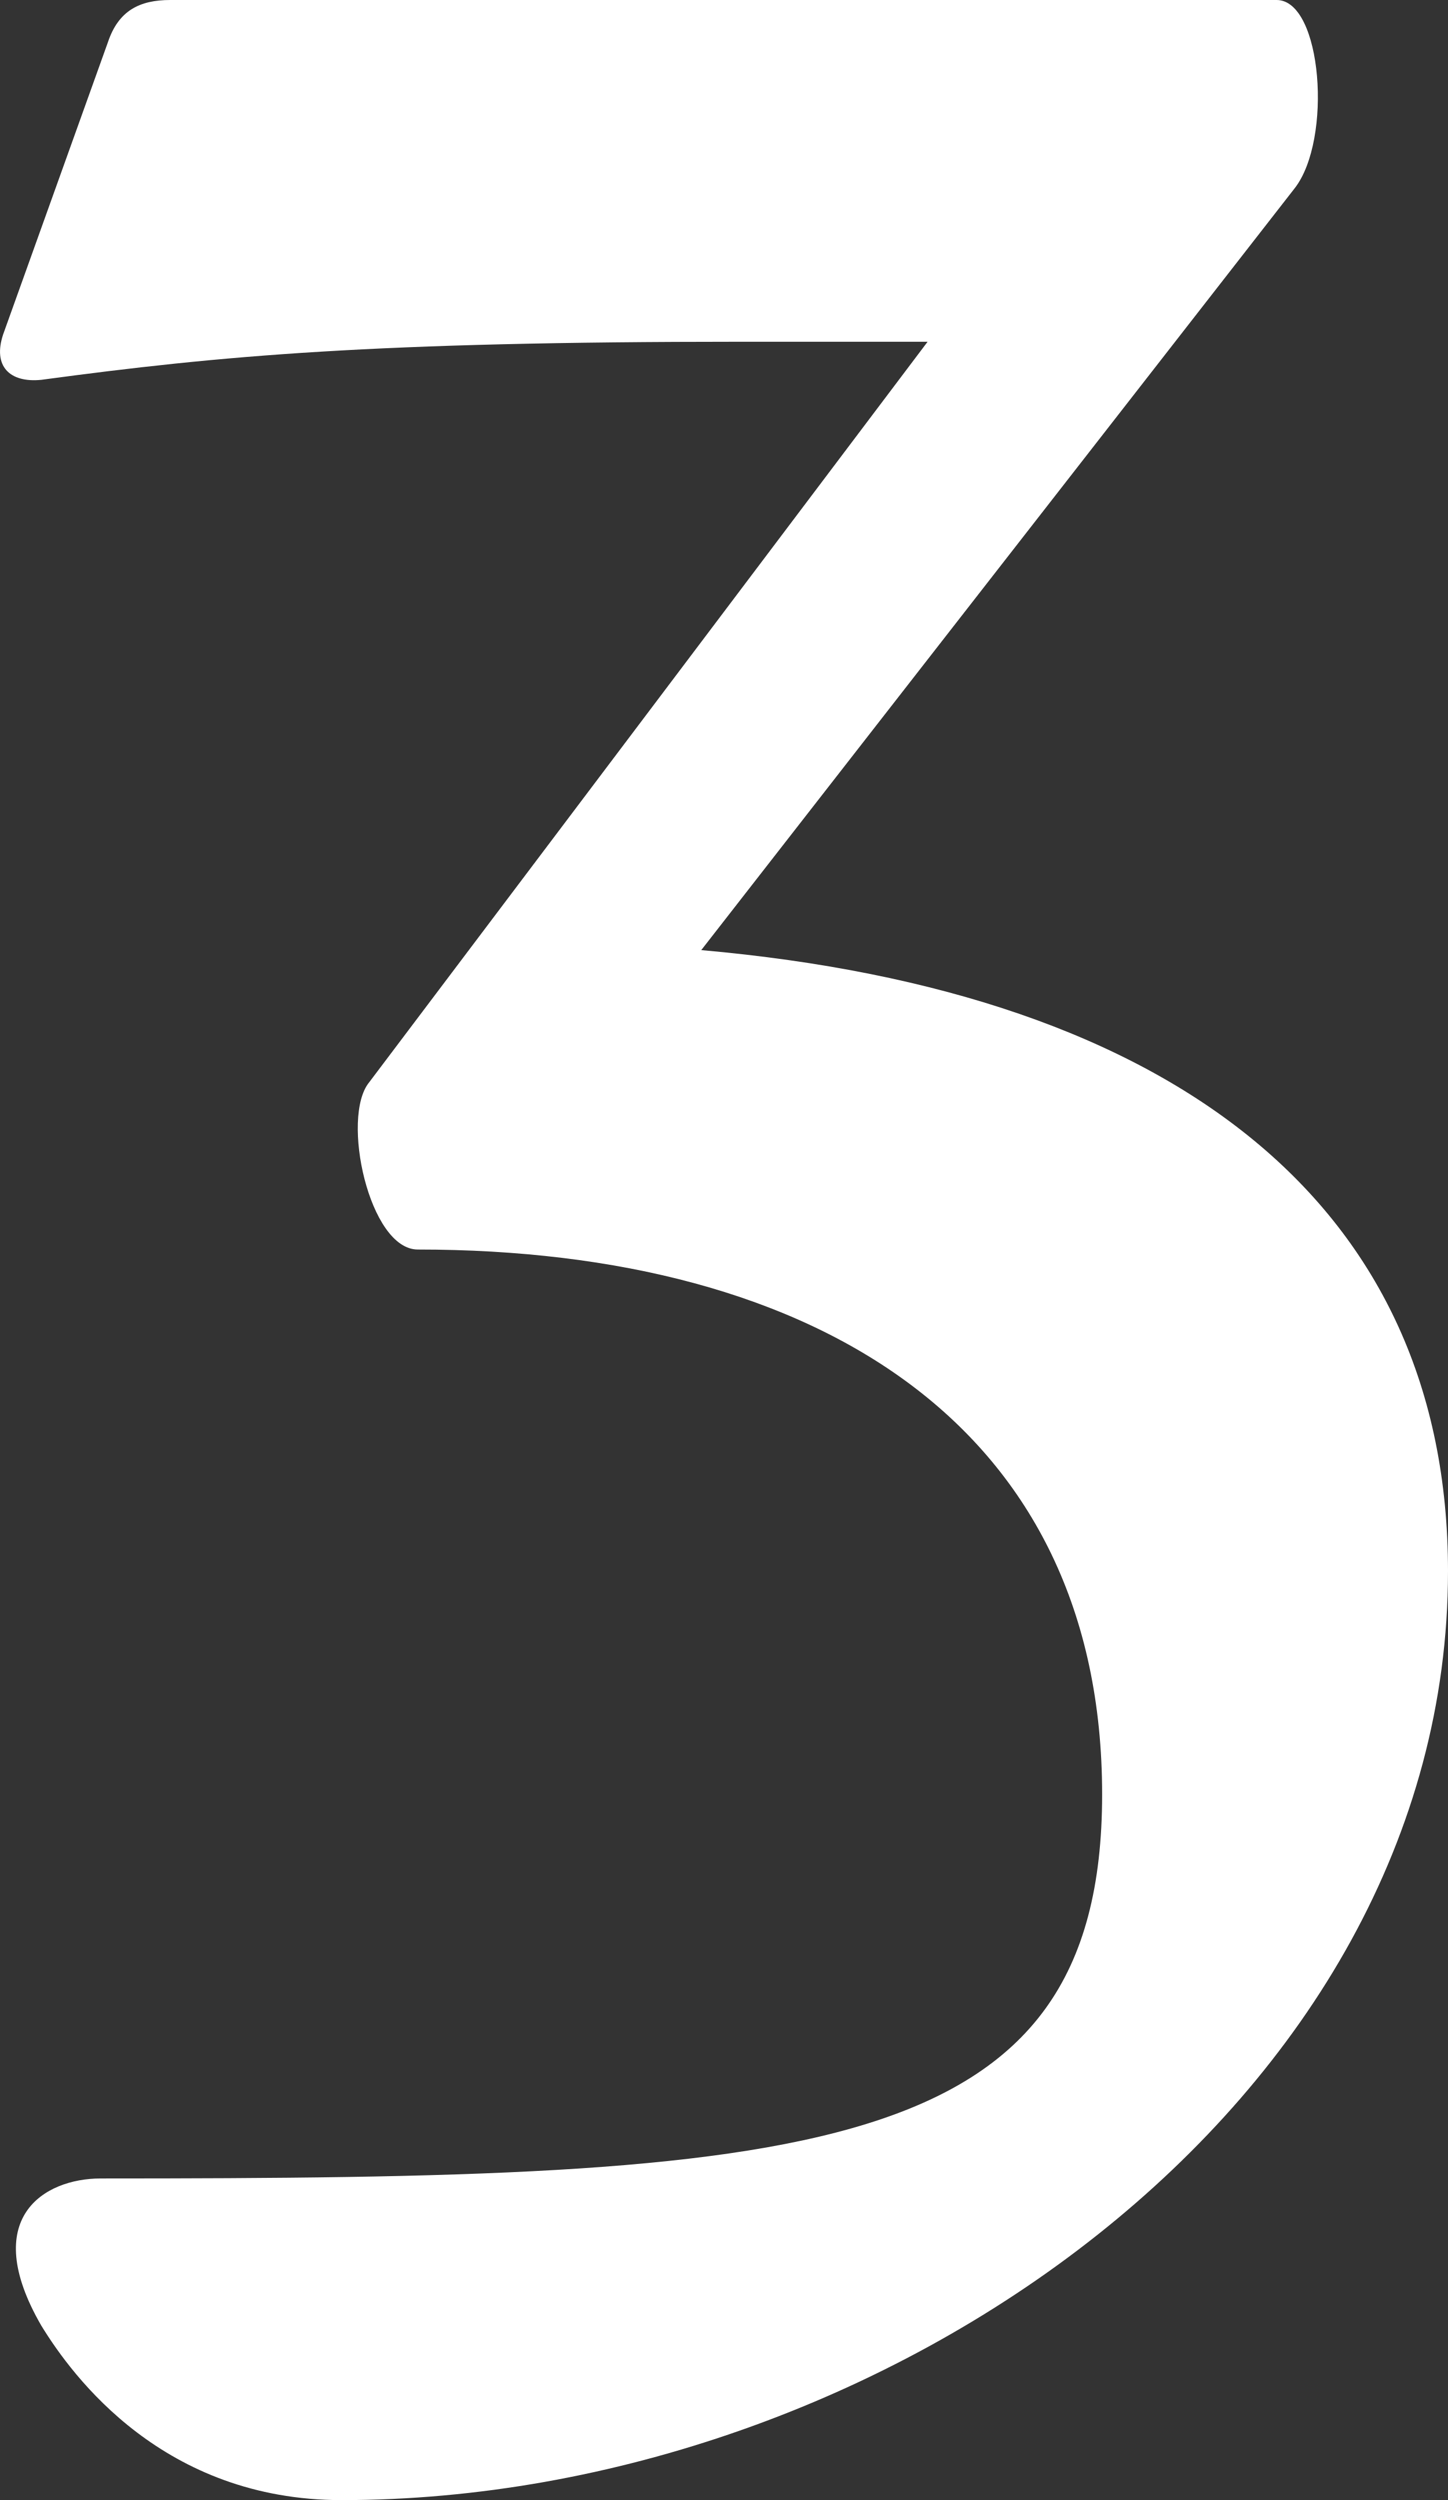
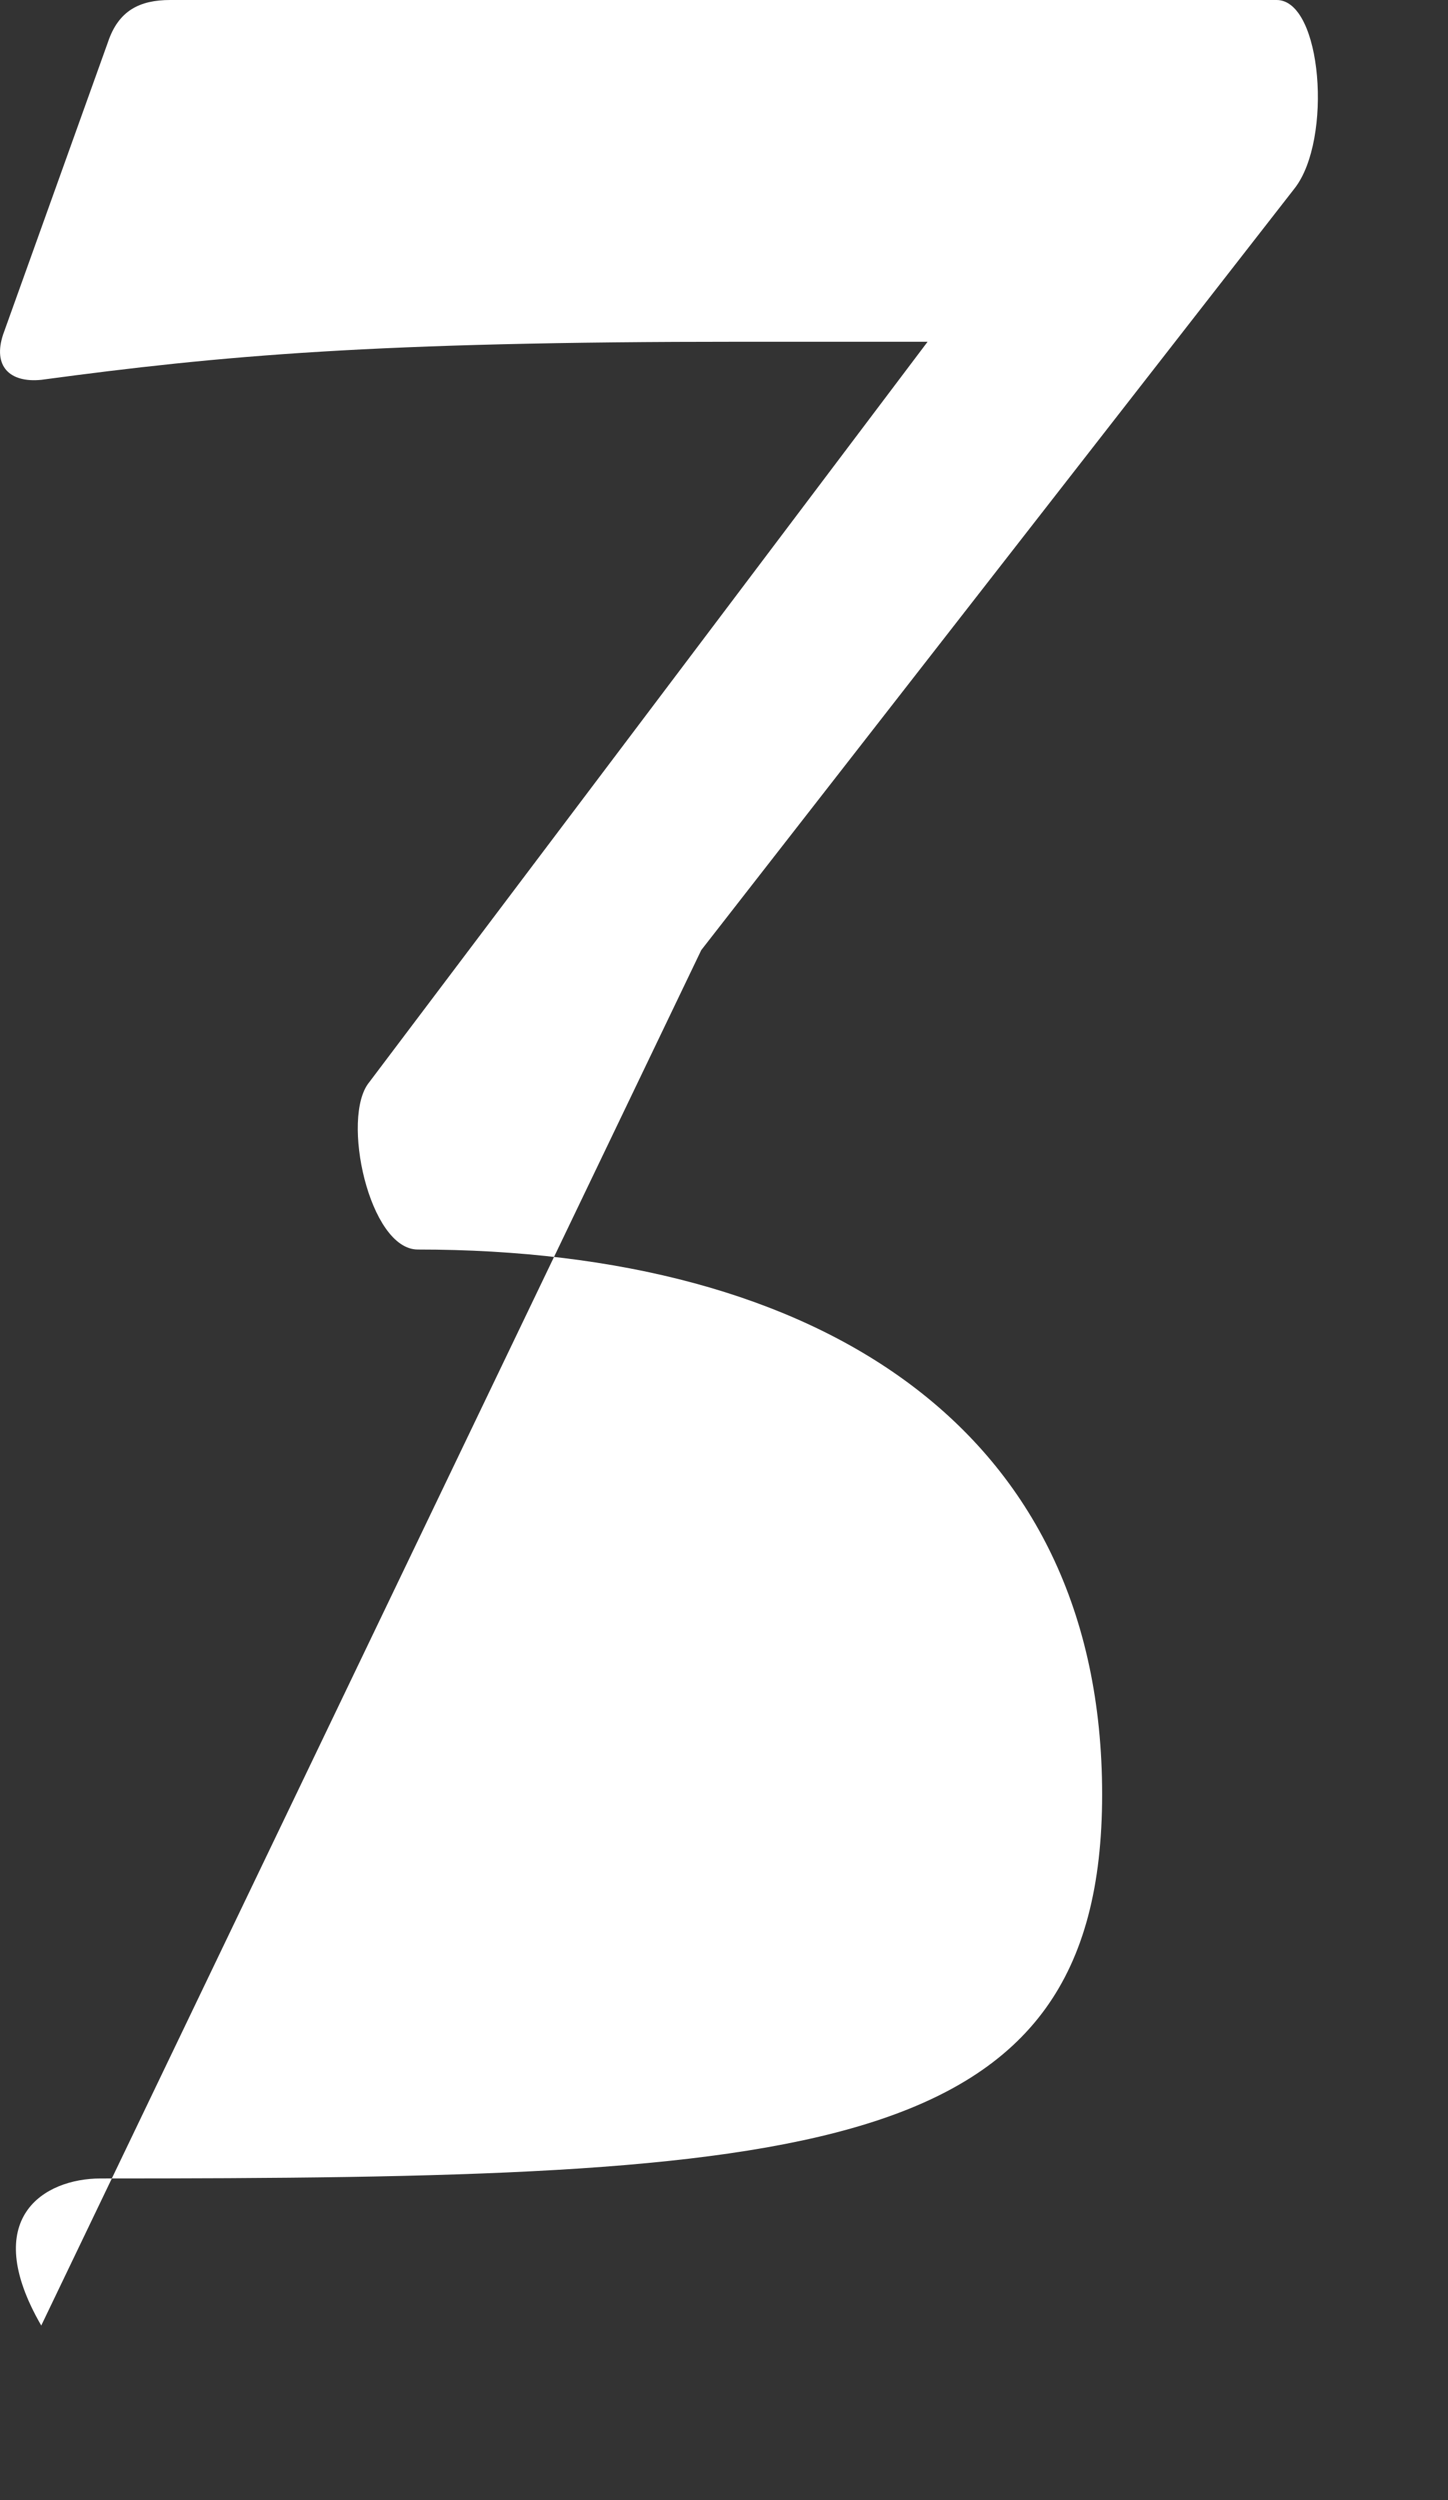
<svg xmlns="http://www.w3.org/2000/svg" id="_レイヤー_2" viewBox="0 0 13.69 23.63">
  <rect x="0" y="0" width="13.69" height="23.63" fill="#333333" stroke="none" />
  <defs>
    <style>.cls-1{fill:#fff;}</style>
  </defs>
  <g id="main">
-     <path class="cls-1" d="M.39,21.98c-.59-1.02.03-1.39.56-1.39,6.7,0,9.47-.17,9.47-3.63s-2.67-5.15-6.47-5.15c-.46,0-.73-1.25-.46-1.58l5.28-7h-1.75c-3.5,0-4.92.13-6.63.36-.3.03-.46-.13-.36-.43L1.02.4c.1-.3.3-.4.59-.4h10.46c.43,0,.53,1.32.17,1.78l-5.61,7.2c4.52.4,7.06,2.44,7.06,5.87,0,5.02-5.35,8.78-10.46,8.78-1.68,0-2.54-1.16-2.84-1.65Z" />
+     <path class="cls-1" d="M.39,21.98c-.59-1.02.03-1.39.56-1.39,6.7,0,9.47-.17,9.47-3.63s-2.67-5.15-6.47-5.15c-.46,0-.73-1.25-.46-1.58l5.28-7h-1.75c-3.5,0-4.92.13-6.63.36-.3.03-.46-.13-.36-.43L1.02.4c.1-.3.3-.4.59-.4h10.46c.43,0,.53,1.32.17,1.78l-5.61,7.2Z" />
  </g>
</svg>